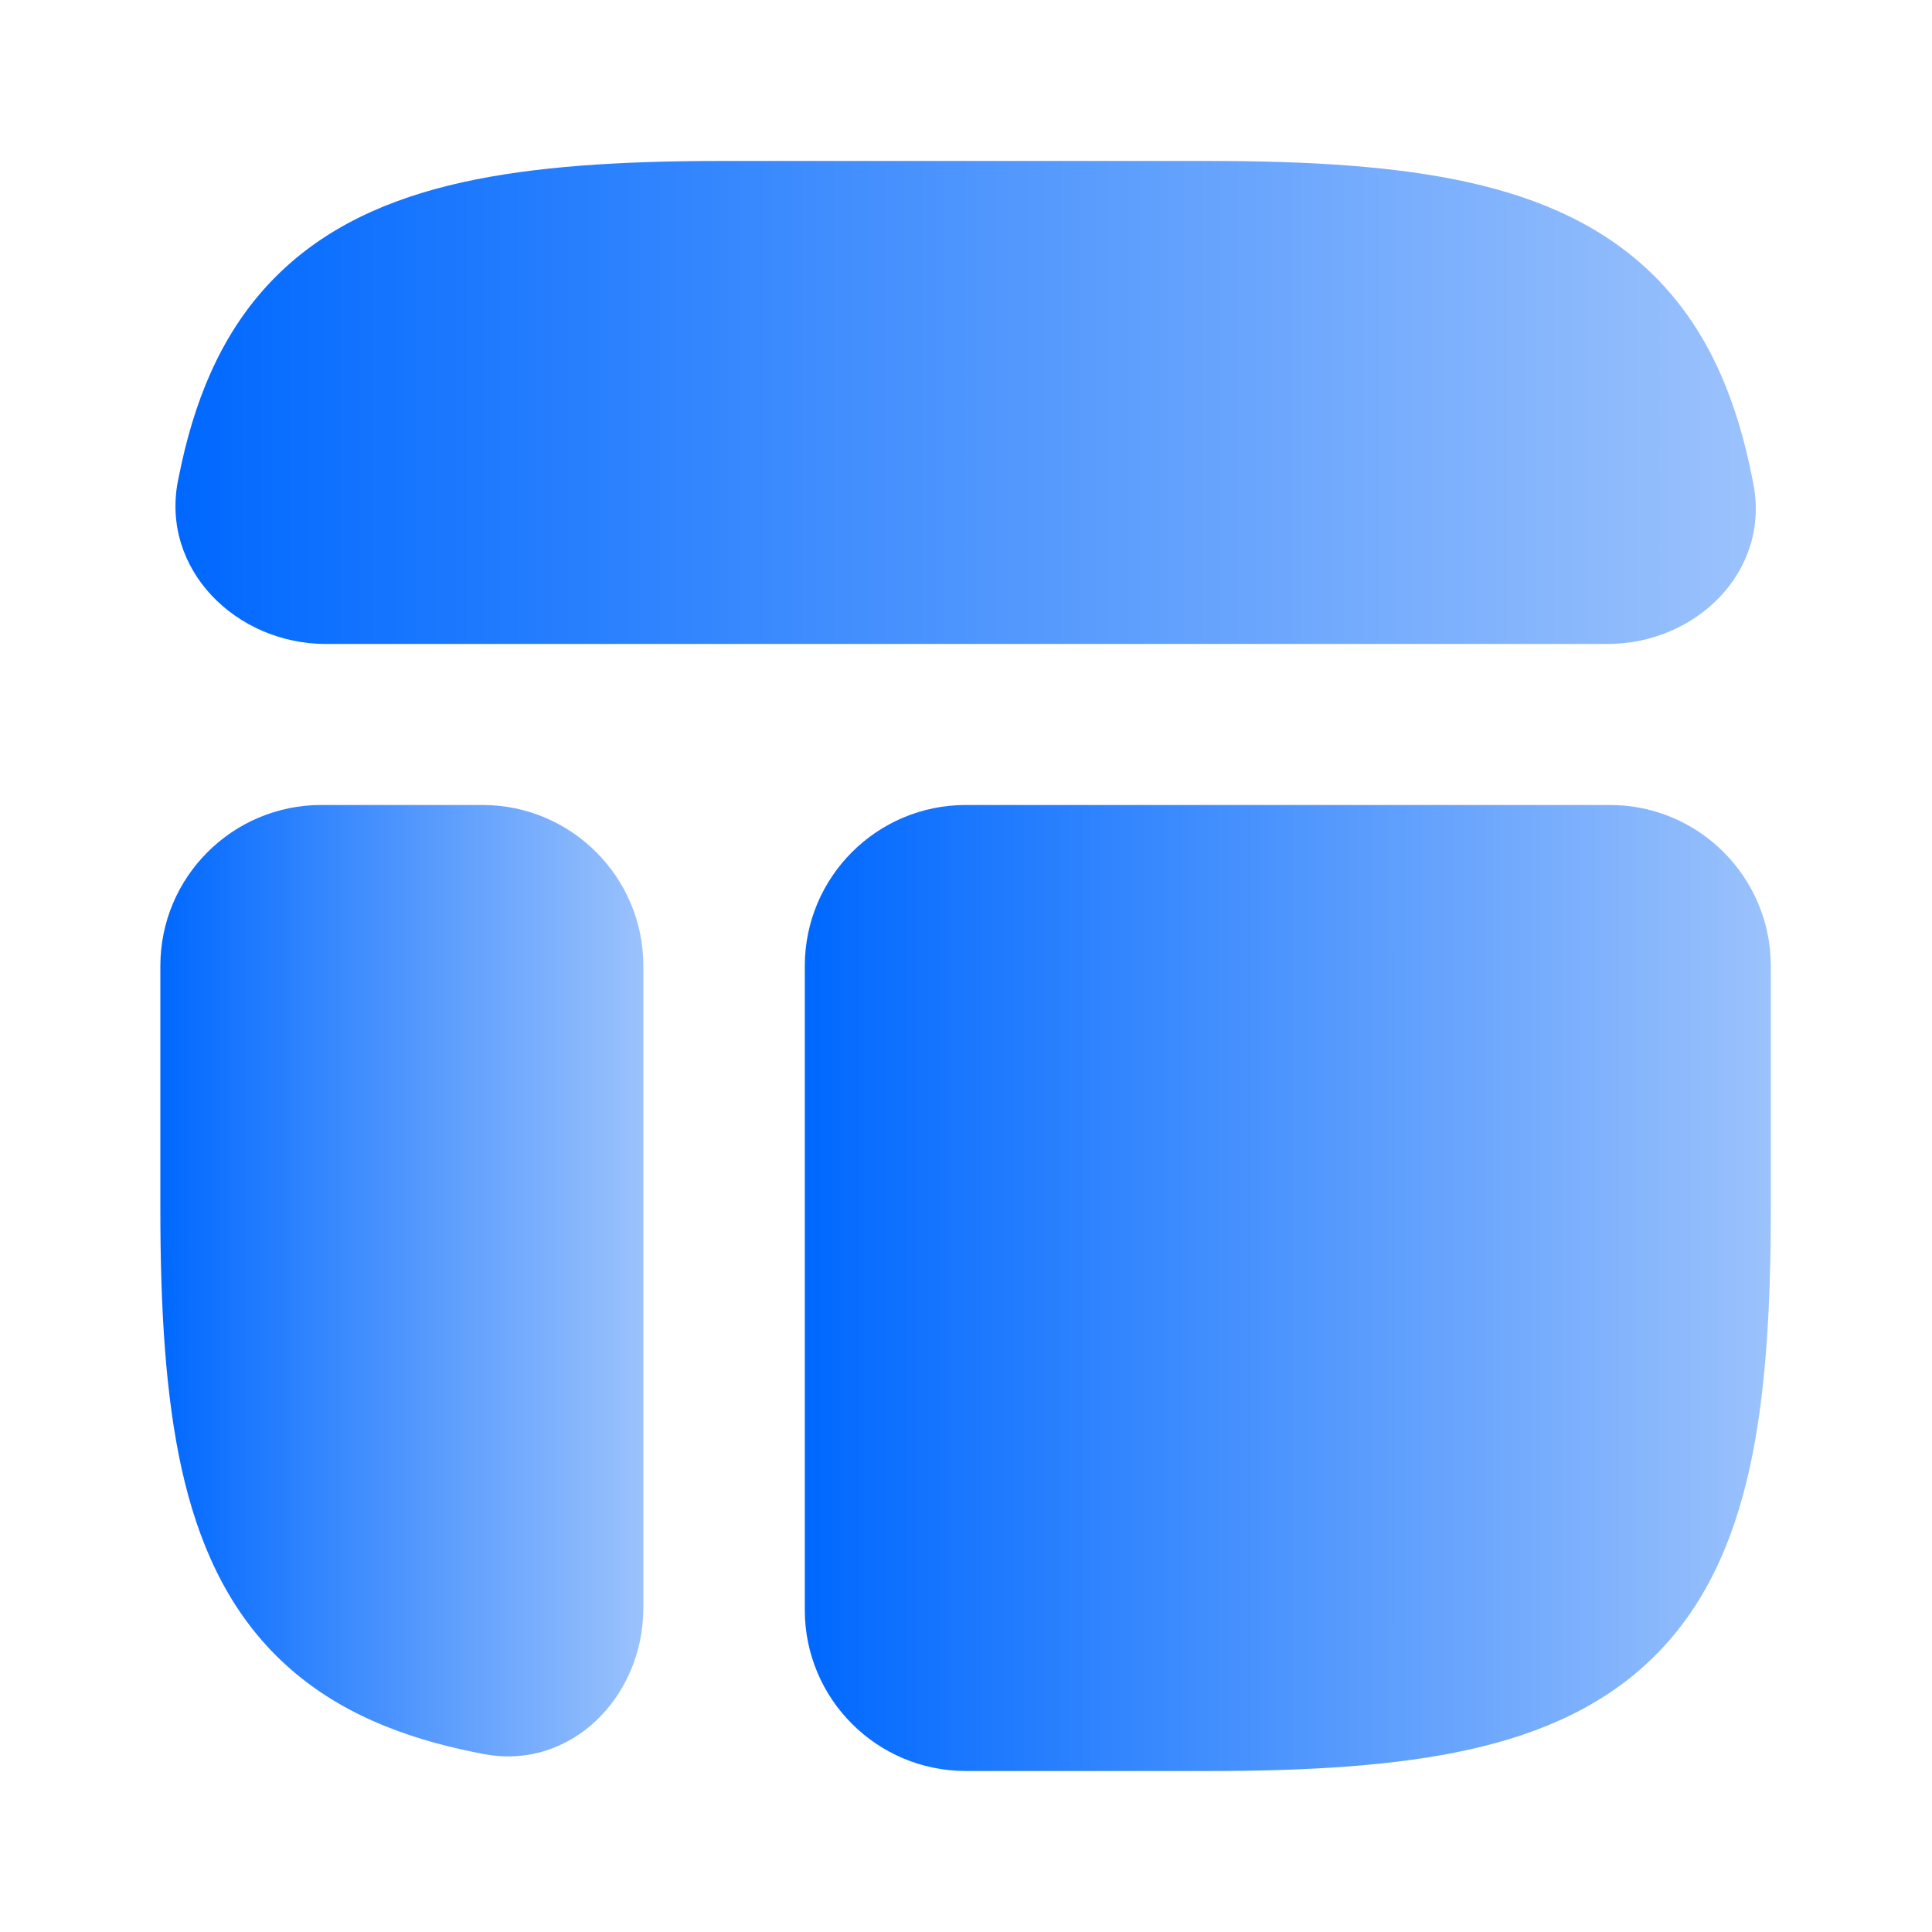
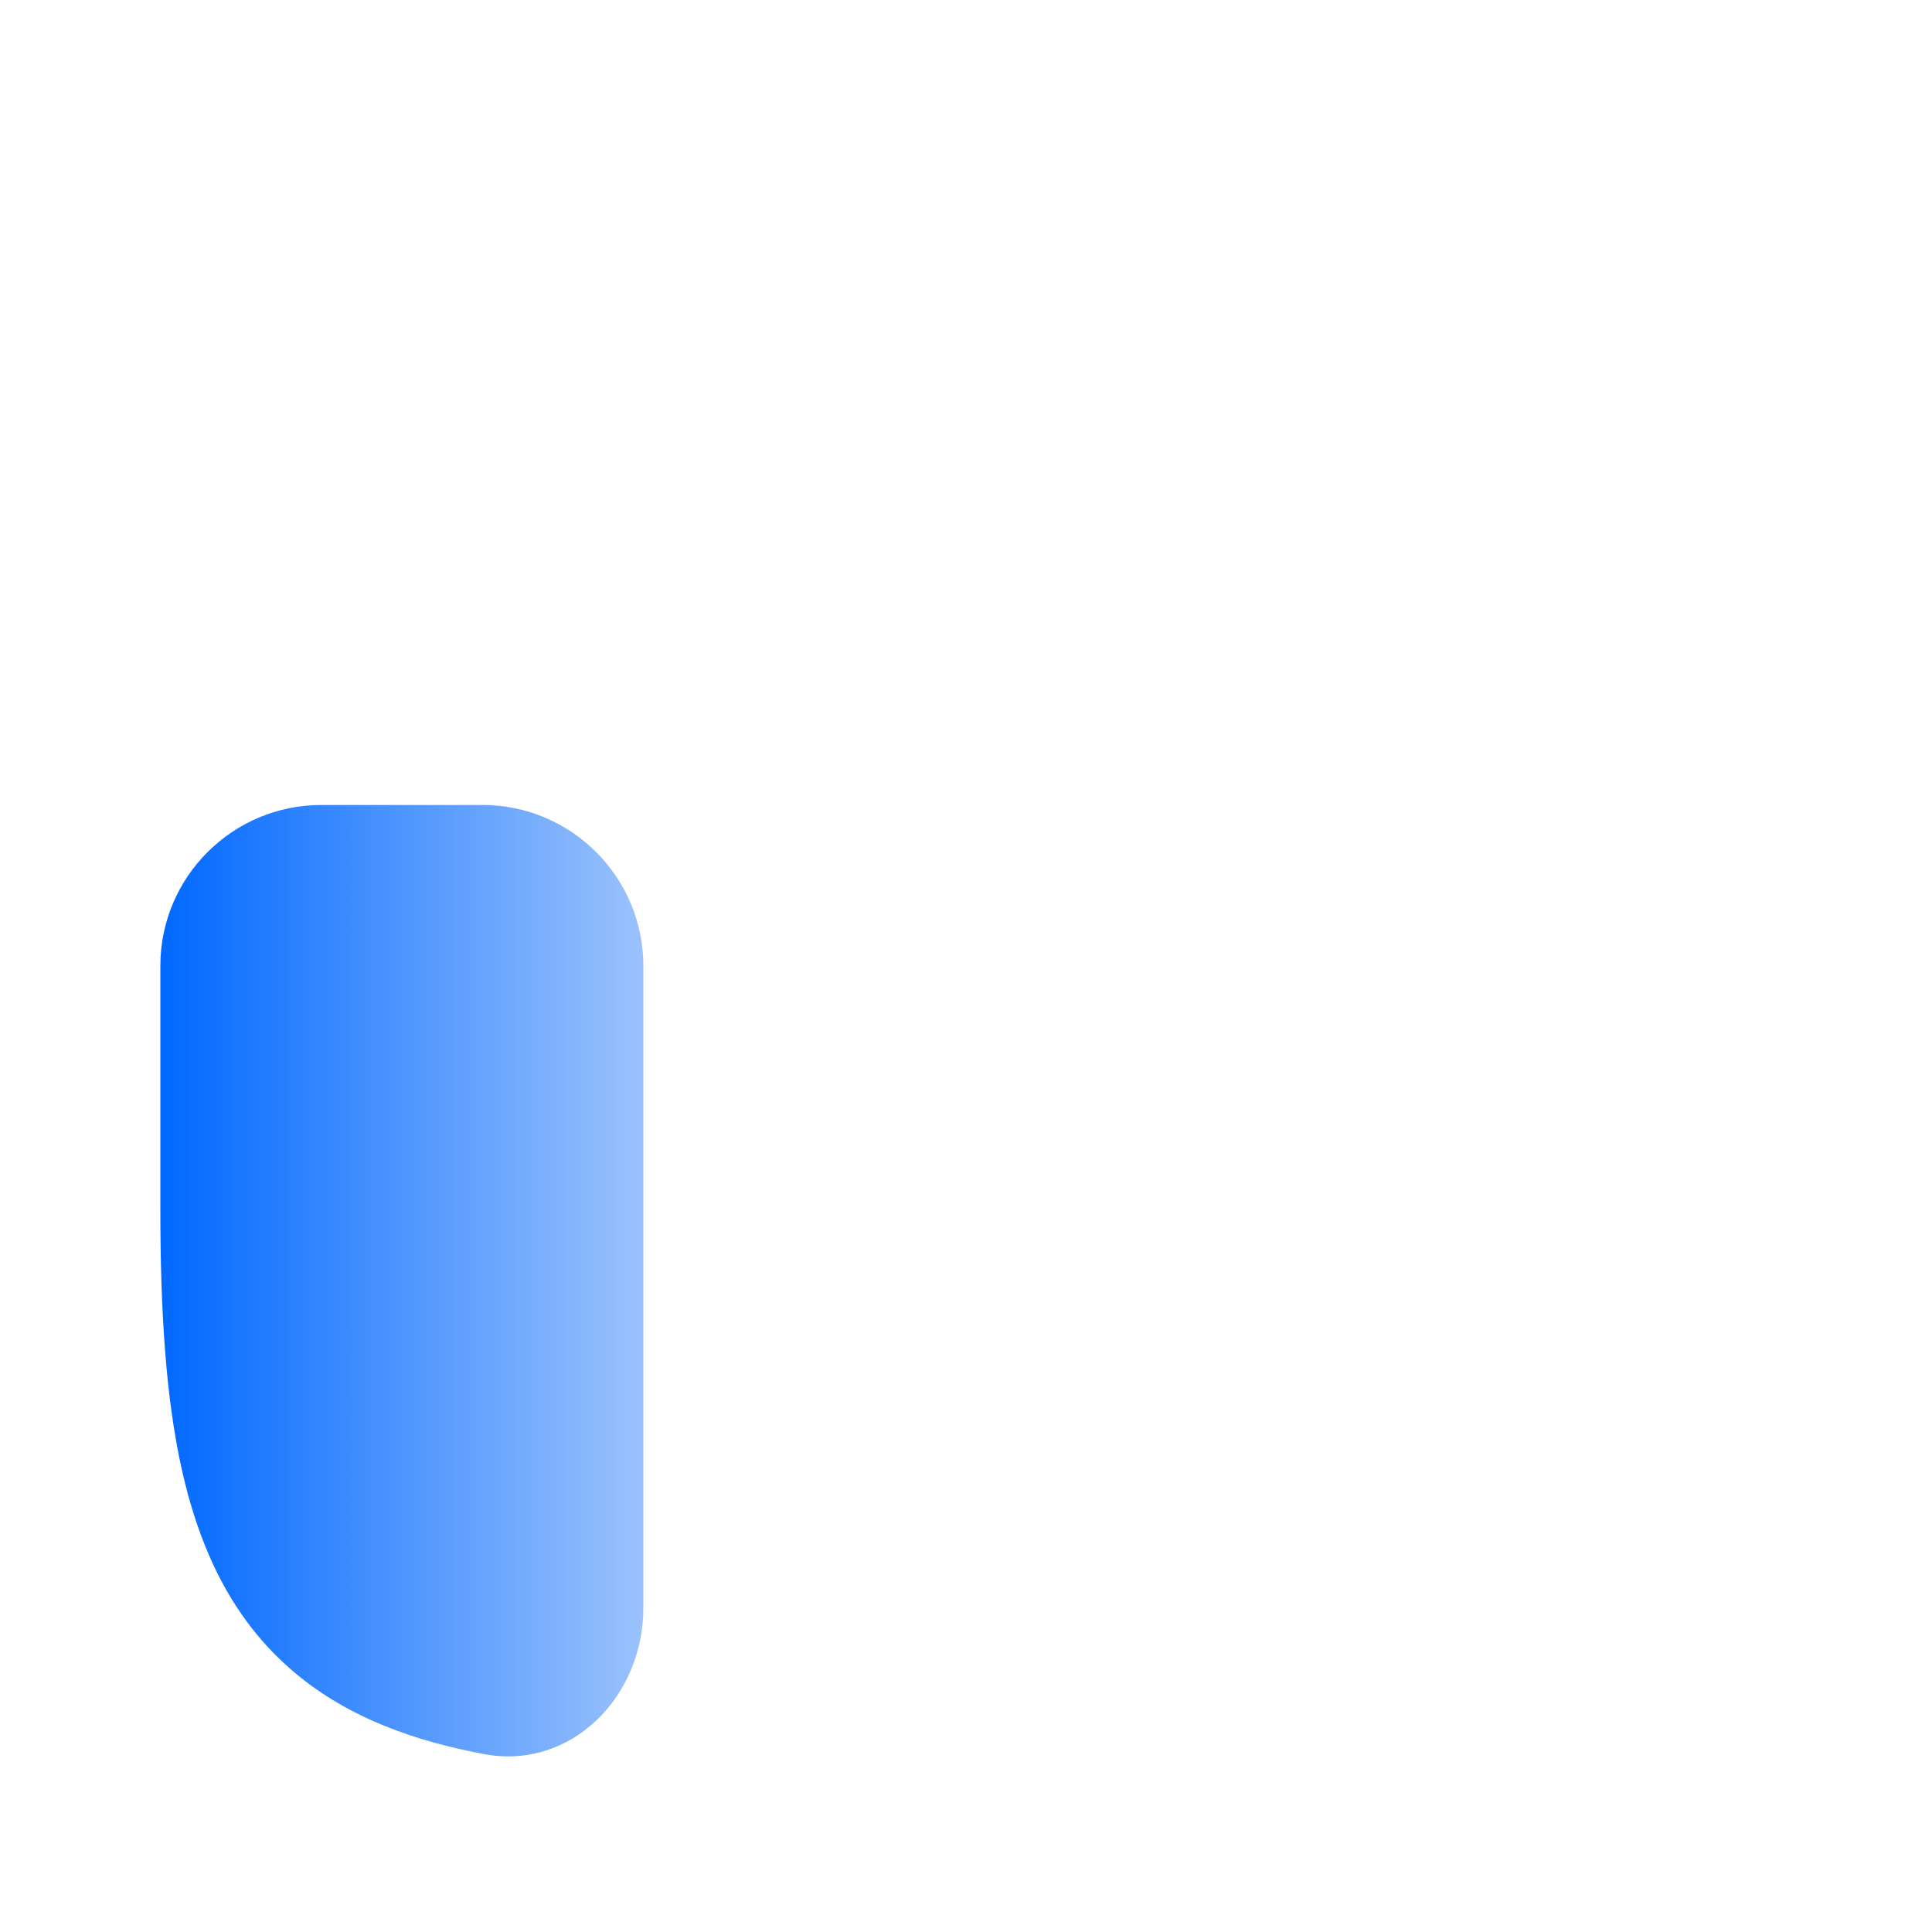
<svg xmlns="http://www.w3.org/2000/svg" width="32" height="32" viewBox="0 0 32 32" fill="none">
-   <path d="M20.029 29.333C21.7 29.333 23.133 29.245 24.331 28.979C25.544 28.709 26.596 28.239 27.416 27.419C28.236 26.599 28.706 25.547 28.976 24.334C29.242 23.136 29.33 21.703 29.33 20.032V16C29.33 14.527 28.136 13.333 26.663 13.333H15.997C14.524 13.333 13.33 14.527 13.33 16V26.666C13.33 28.139 14.524 29.333 15.997 29.333H20.029Z" fill="url(#paint0_linear_14358_4325)" />
  <path d="M2.656 20.031C2.656 21.702 2.744 23.136 3.01 24.334C3.28 25.547 3.75 26.599 4.57 27.419C5.39 28.239 6.442 28.709 7.655 28.979C7.771 29.004 7.888 29.029 8.005 29.051C9.451 29.331 10.656 28.107 10.656 26.634V15.999C10.656 14.527 9.462 13.333 7.99 13.333H5.323C3.85 13.333 2.656 14.527 2.656 15.999V20.031Z" fill="url(#paint1_linear_14358_4325)" />
-   <path d="M11.957 2.666C10.286 2.666 8.853 2.754 7.655 3.02C6.442 3.29 5.39 3.76 4.57 4.58C3.749 5.4 3.279 6.452 3.01 7.665C2.988 7.764 2.967 7.864 2.947 7.965C2.662 9.43 3.908 10.666 5.4 10.666H26.624C28.097 10.666 29.321 9.461 29.041 8.015C29.019 7.898 28.994 7.781 28.969 7.665C28.699 6.452 28.229 5.4 27.409 4.58C26.588 3.76 25.537 3.29 24.324 3.02C23.126 2.754 21.692 2.666 20.021 2.666H11.957Z" fill="url(#paint2_linear_14358_4325)" />
  <defs>
    <linearGradient id="paint0_linear_14358_4325" x1="13.33" y1="21.333" x2="29.33" y2="21.333" gradientUnits="userSpaceOnUse">
      <stop stop-color="#0068FF" />
      <stop offset="1" stop-color="#9BC2FC" />
    </linearGradient>
    <linearGradient id="paint1_linear_14358_4325" x1="2.656" y1="21.212" x2="10.656" y2="21.212" gradientUnits="userSpaceOnUse">
      <stop stop-color="#0068FF" />
      <stop offset="1" stop-color="#9BC2FC" />
    </linearGradient>
    <linearGradient id="paint2_linear_14358_4325" x1="2.906" y1="6.666" x2="29.081" y2="6.666" gradientUnits="userSpaceOnUse">
      <stop stop-color="#0068FF" />
      <stop offset="1" stop-color="#9BC2FC" />
    </linearGradient>
  </defs>
</svg>